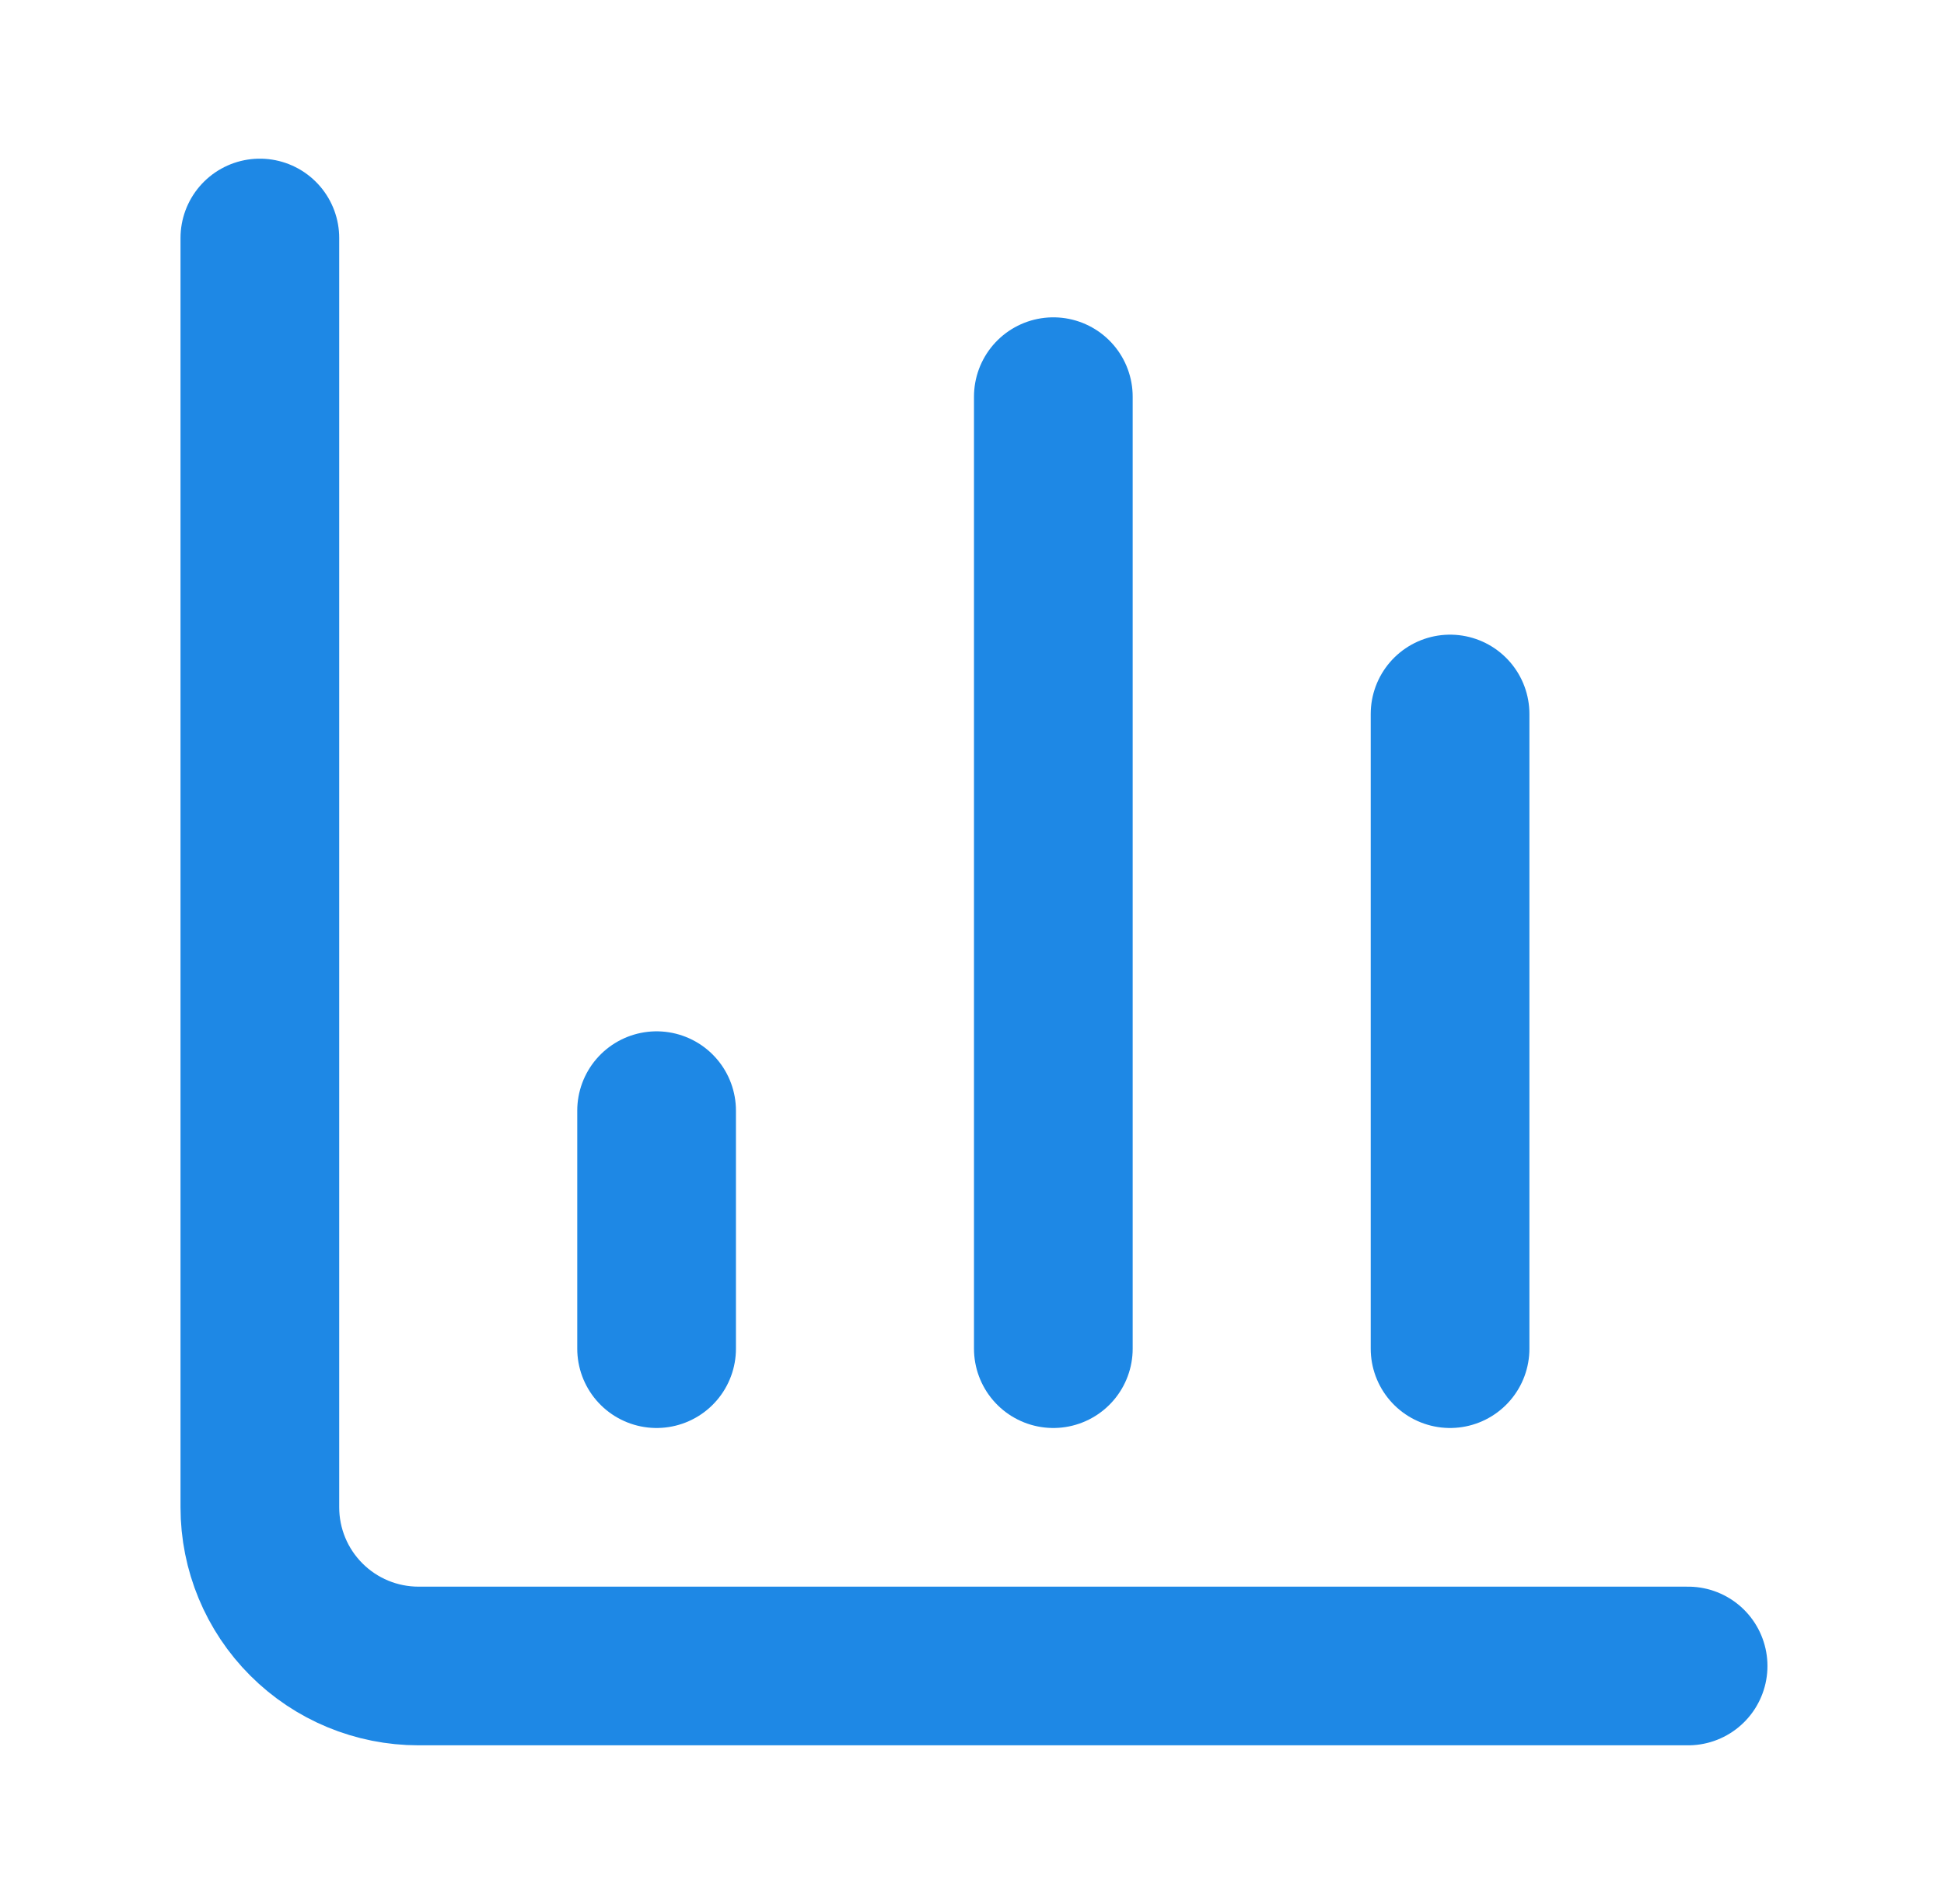
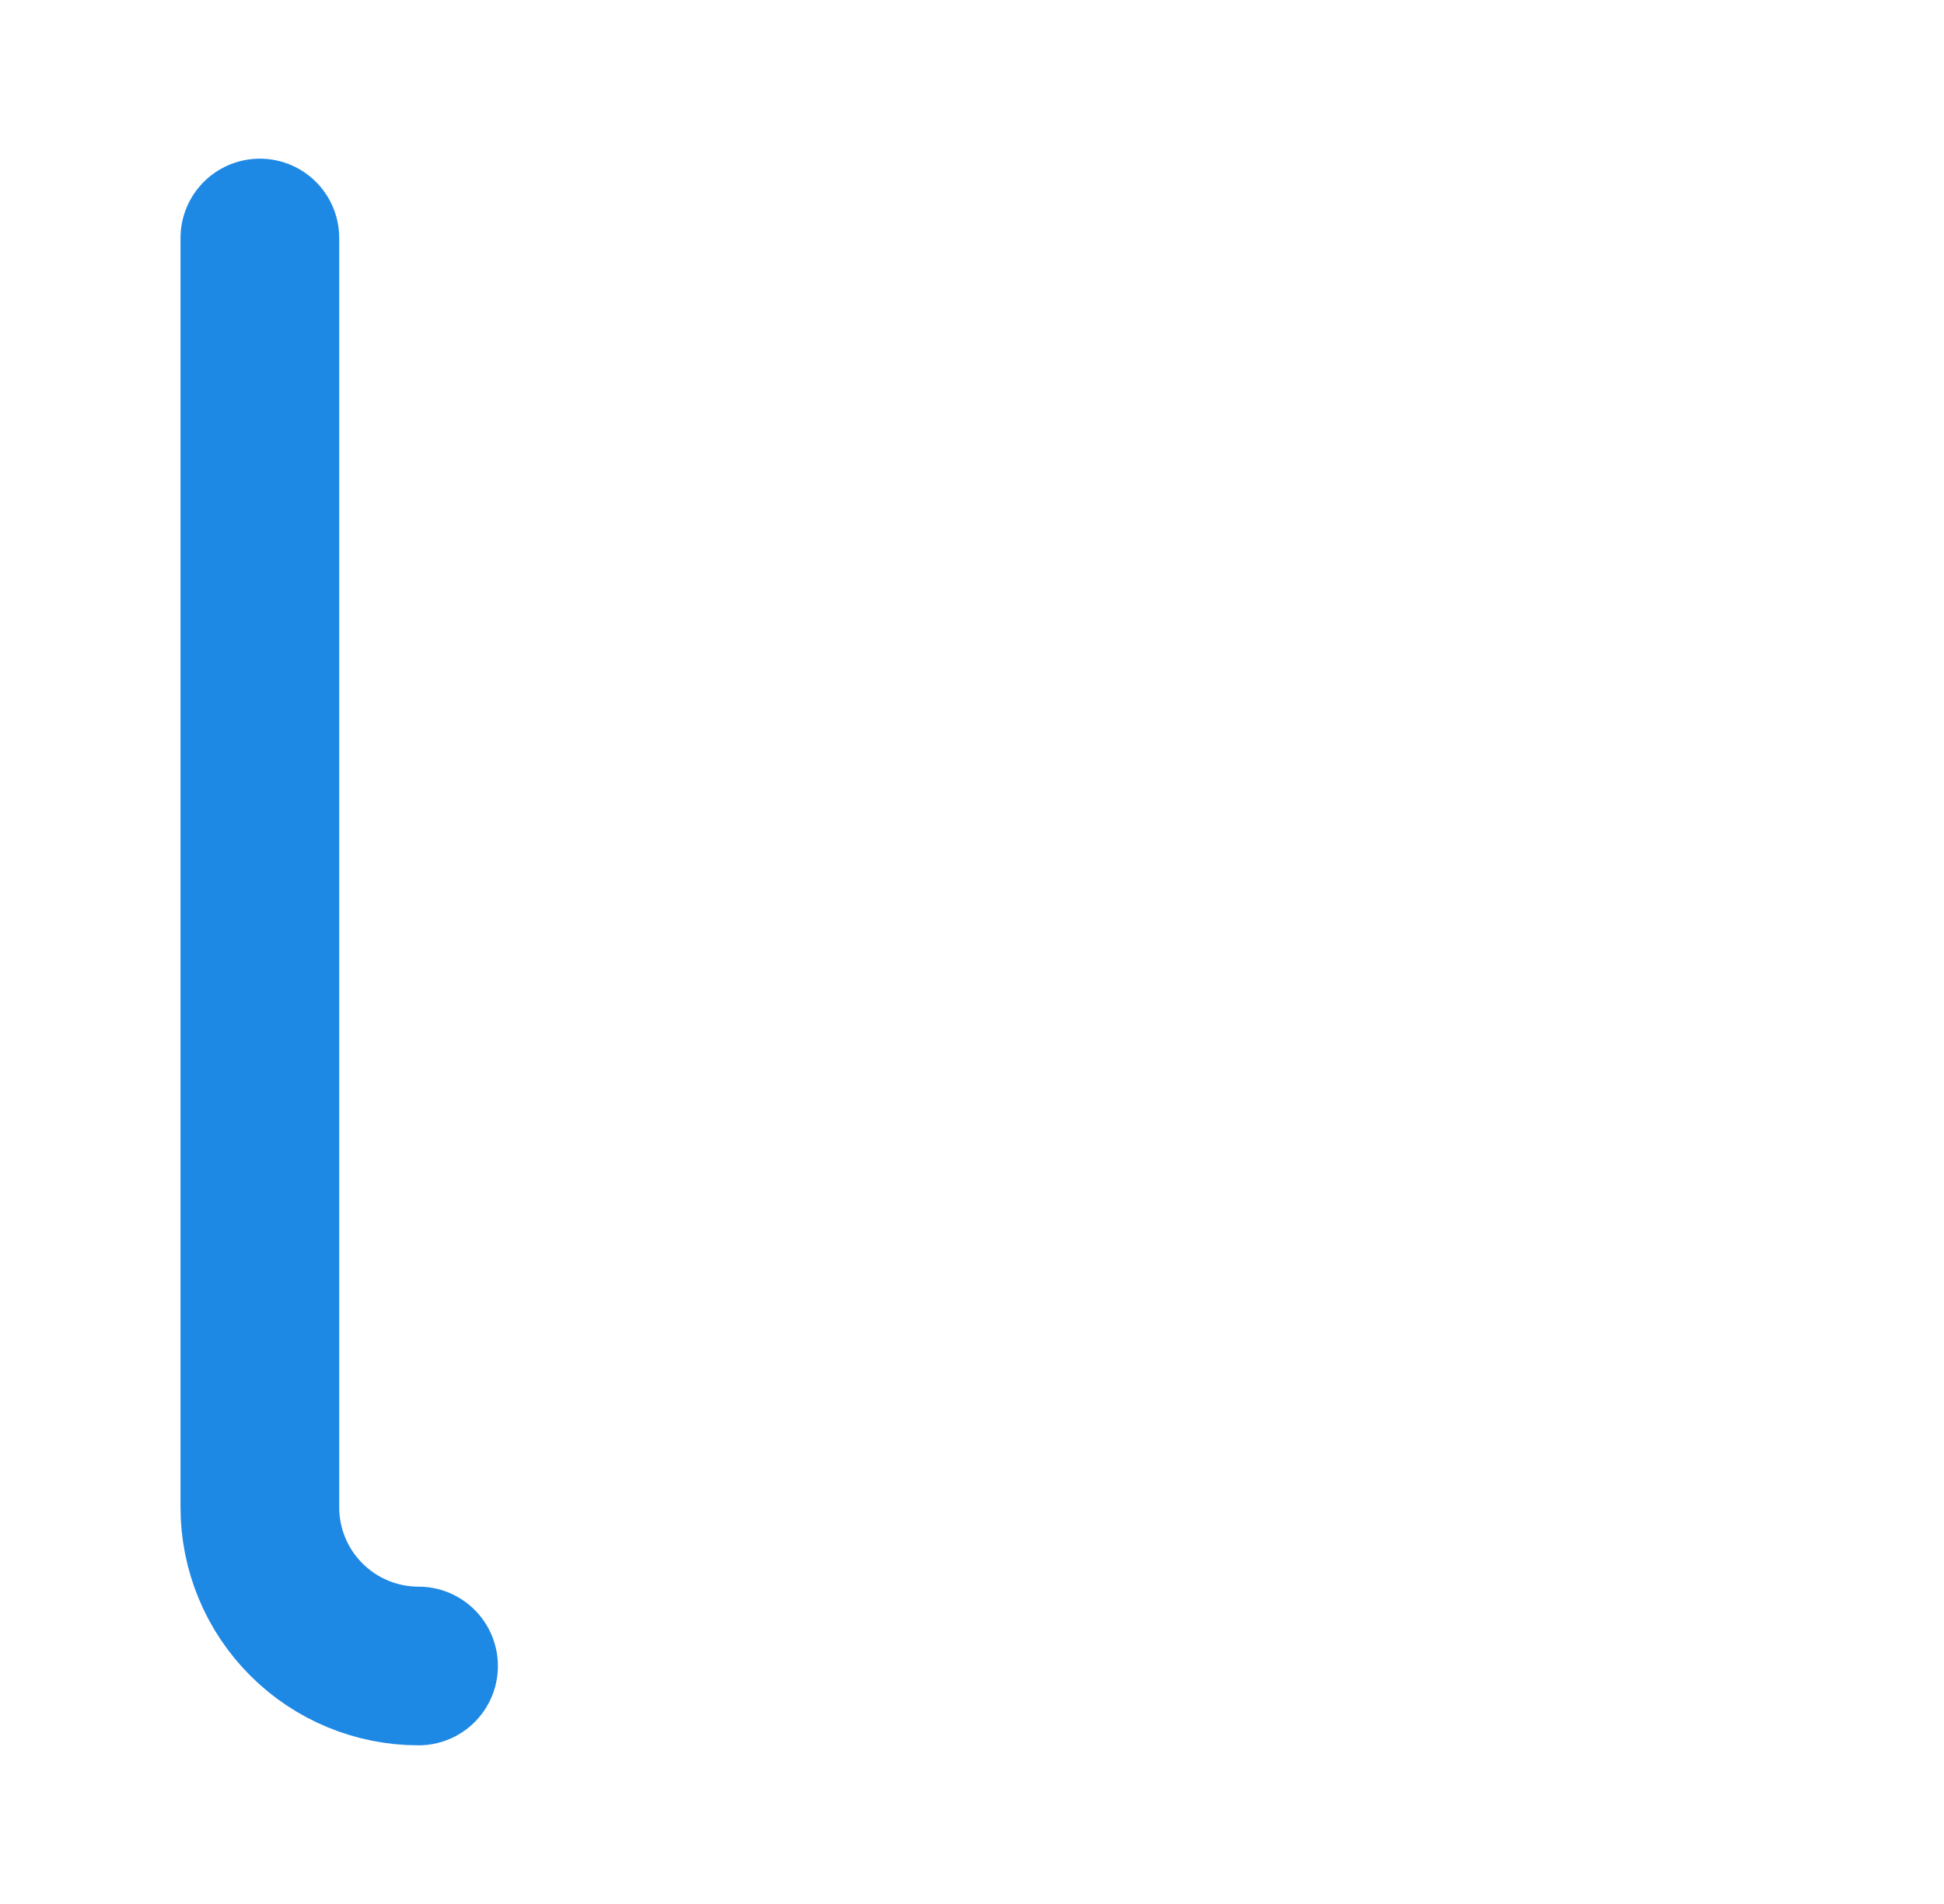
<svg xmlns="http://www.w3.org/2000/svg" width="49" height="48" viewBox="0 0 49 48" fill="none">
-   <path d="M6.55 6V38C6.55 39.061 6.971 40.078 7.722 40.828C8.472 41.579 9.489 42 10.55 42H42.55" stroke="#1E88E5" stroke-width="4" stroke-linecap="round" stroke-linejoin="round" />
-   <path d="M36.55 34V18" stroke="#1E88E5" stroke-width="4" stroke-linecap="round" stroke-linejoin="round" />
-   <path d="M26.55 34V10" stroke="#1E88E5" stroke-width="4" stroke-linecap="round" stroke-linejoin="round" />
-   <path d="M16.55 34V28" stroke="#1E88E5" stroke-width="4" stroke-linecap="round" stroke-linejoin="round" />
+   <path d="M6.55 6V38C6.55 39.061 6.971 40.078 7.722 40.828C8.472 41.579 9.489 42 10.55 42" stroke="#1E88E5" stroke-width="4" stroke-linecap="round" stroke-linejoin="round" />
</svg>